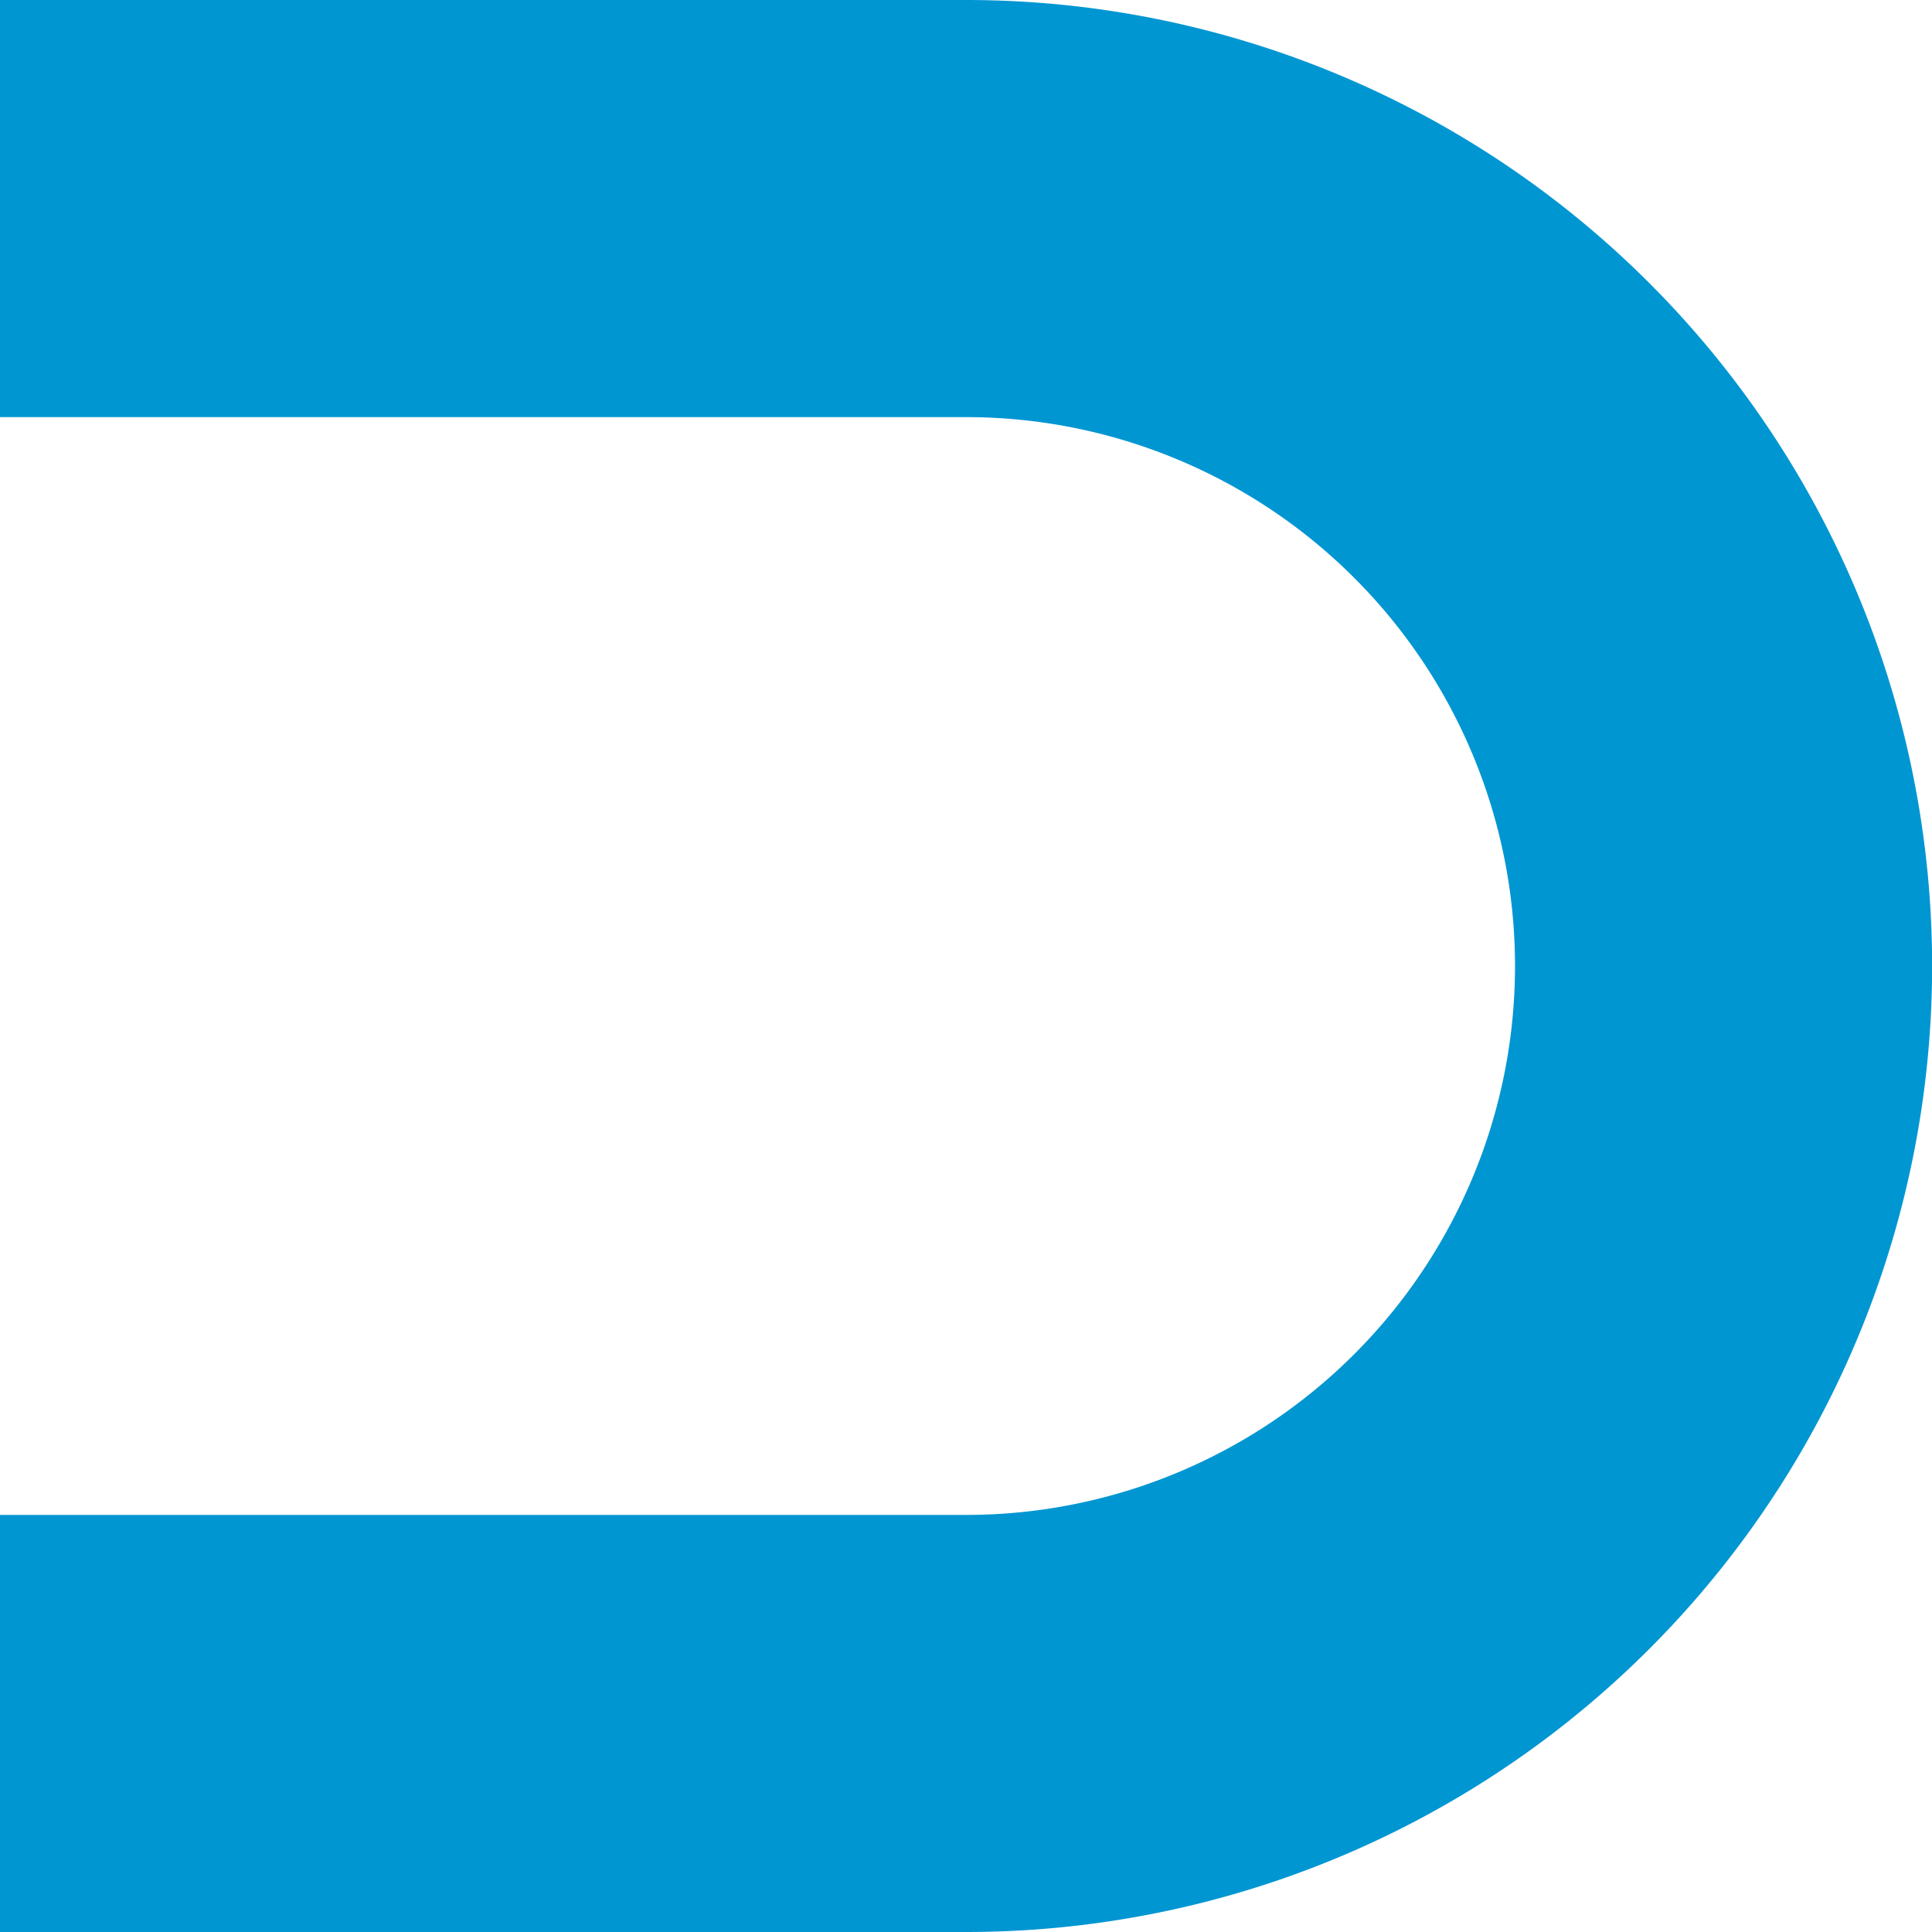
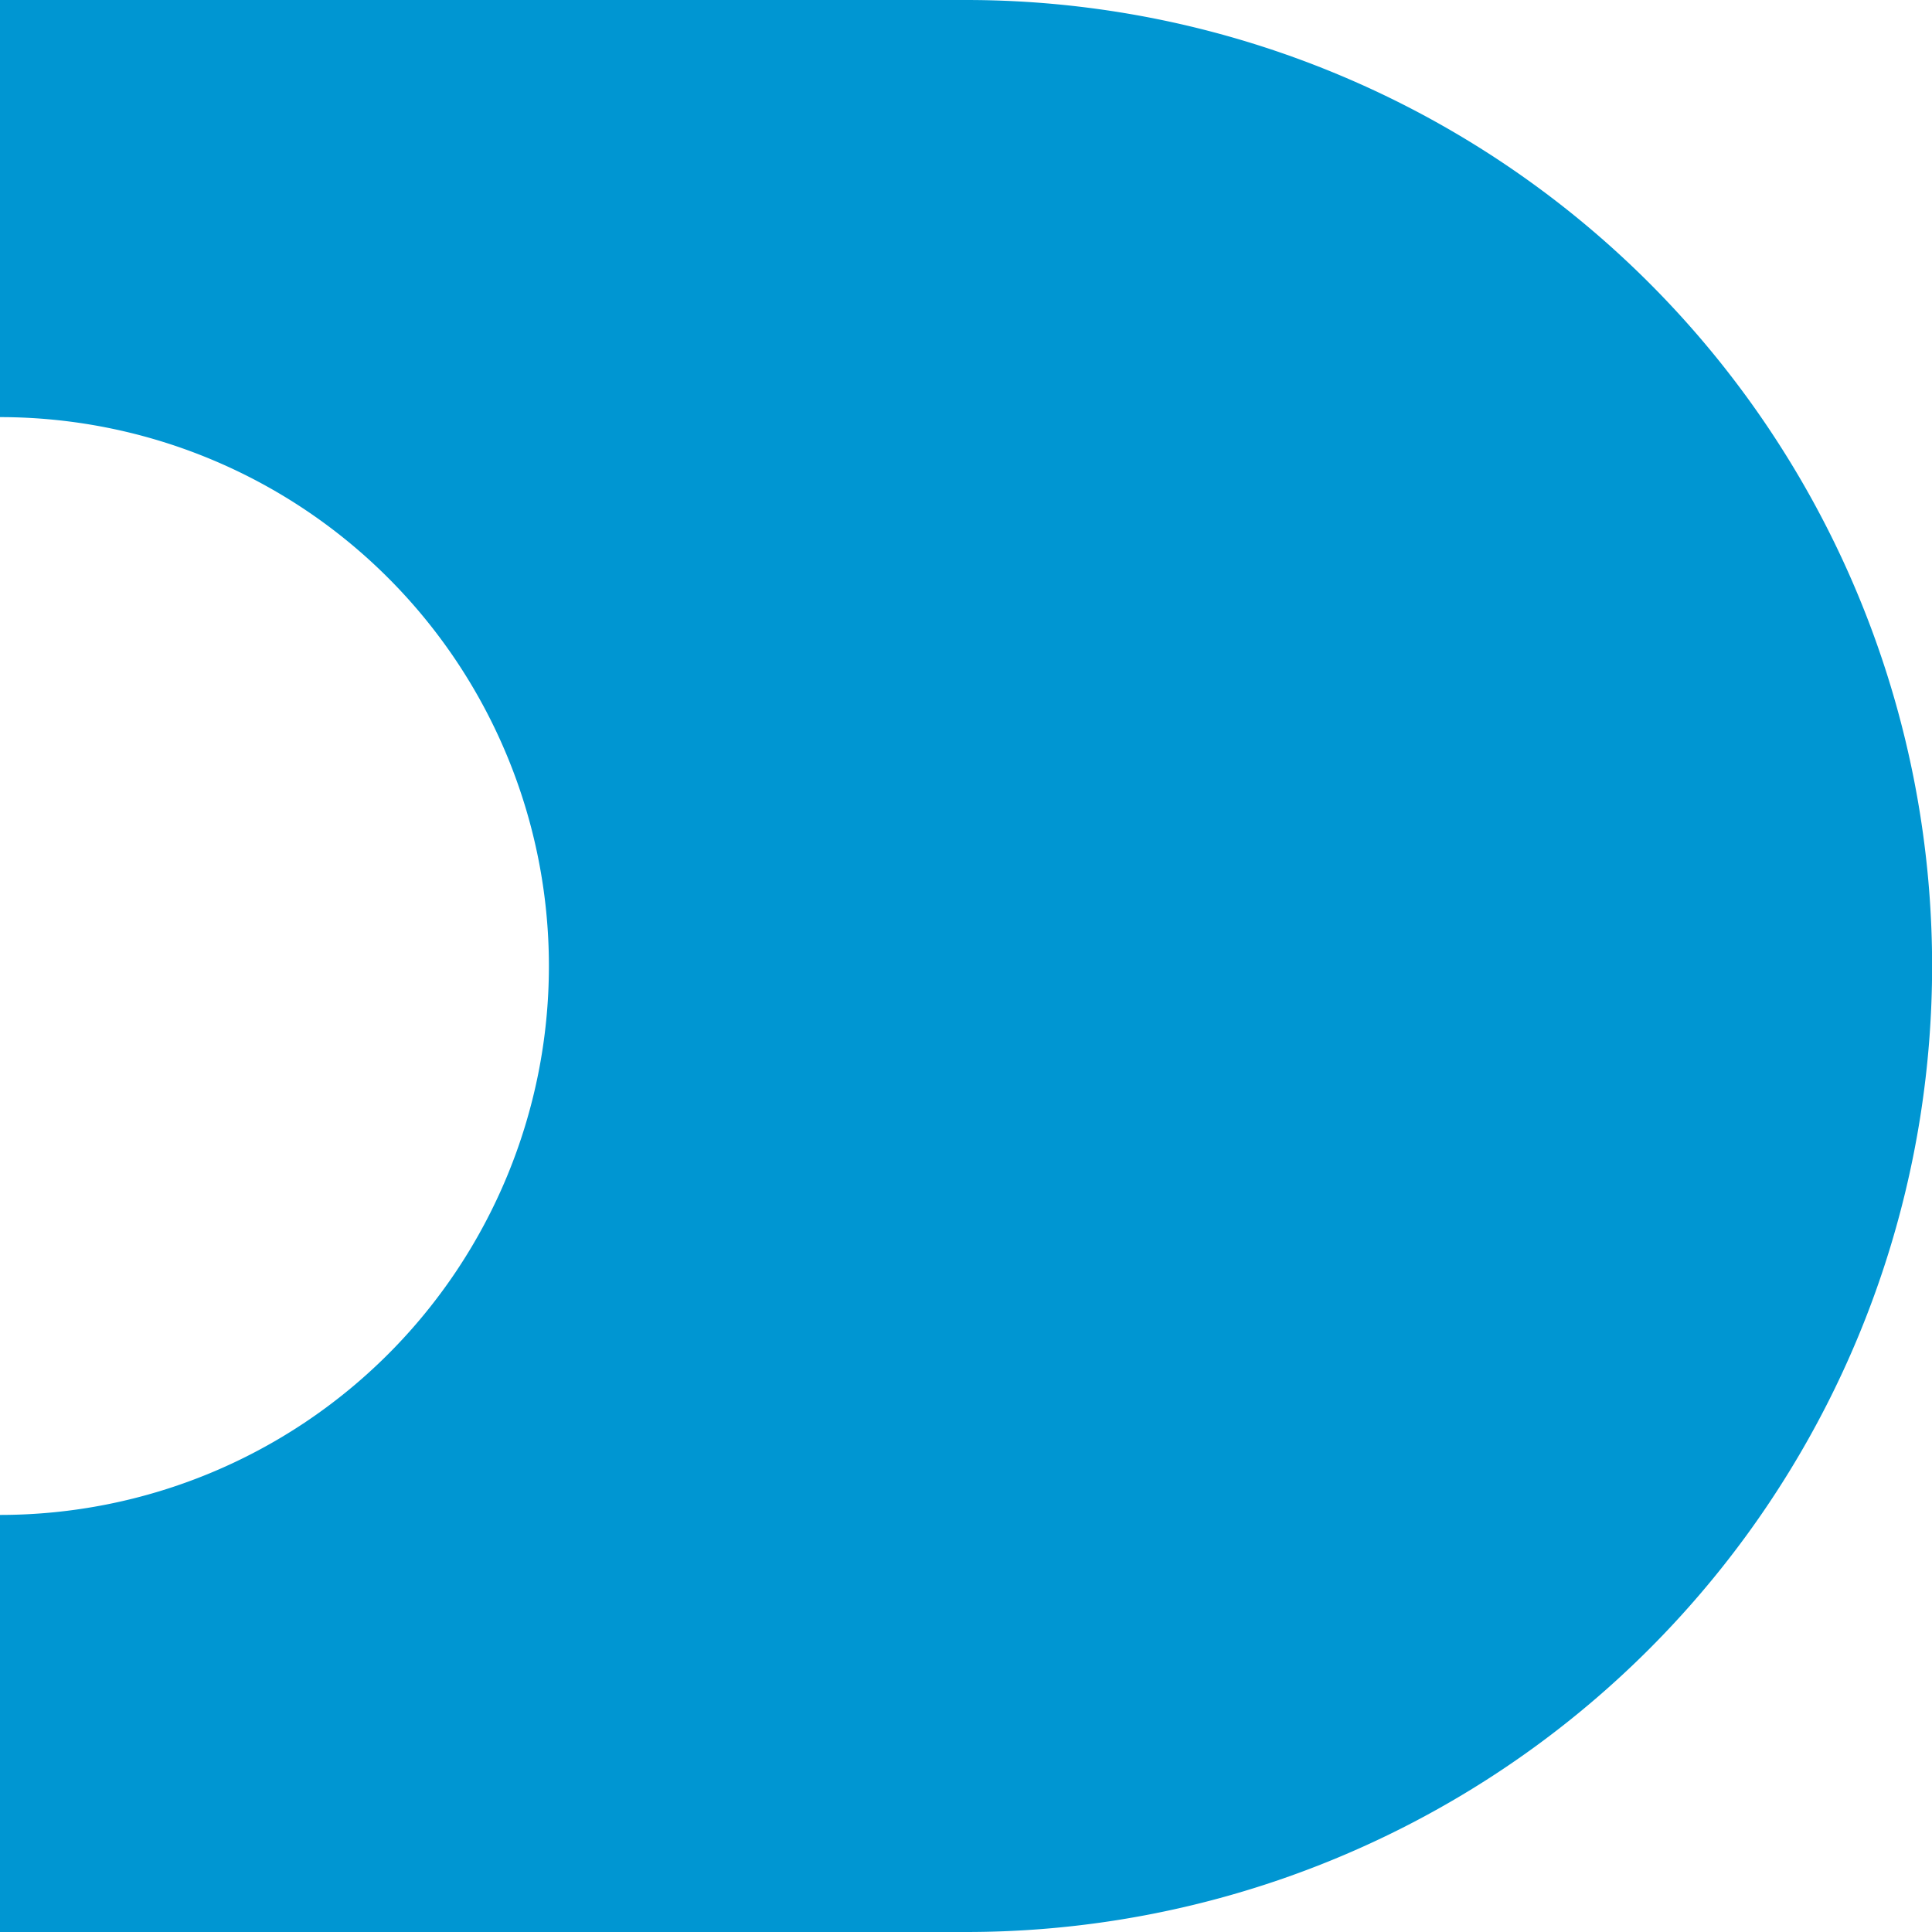
<svg xmlns="http://www.w3.org/2000/svg" width="85.41" height="85.41" viewBox="0 0 85.41 85.41">
-   <path id="Trazado_357" data-name="Trazado 357" d="M212.3,86.49V129.2a24.266,24.266,0,1,1-48.532,0V86.49H145.33V129.2a42.705,42.705,0,1,0,85.41,0V86.49H212.3Z" transform="translate(-86.49 230.74) rotate(-90)" fill="#0096d2" />
+   <path id="Trazado_357" data-name="Trazado 357" d="M212.3,86.49a24.266,24.266,0,1,1-48.532,0V86.49H145.33V129.2a42.705,42.705,0,1,0,85.41,0V86.49H212.3Z" transform="translate(-86.49 230.74) rotate(-90)" fill="#0096d2" />
</svg>